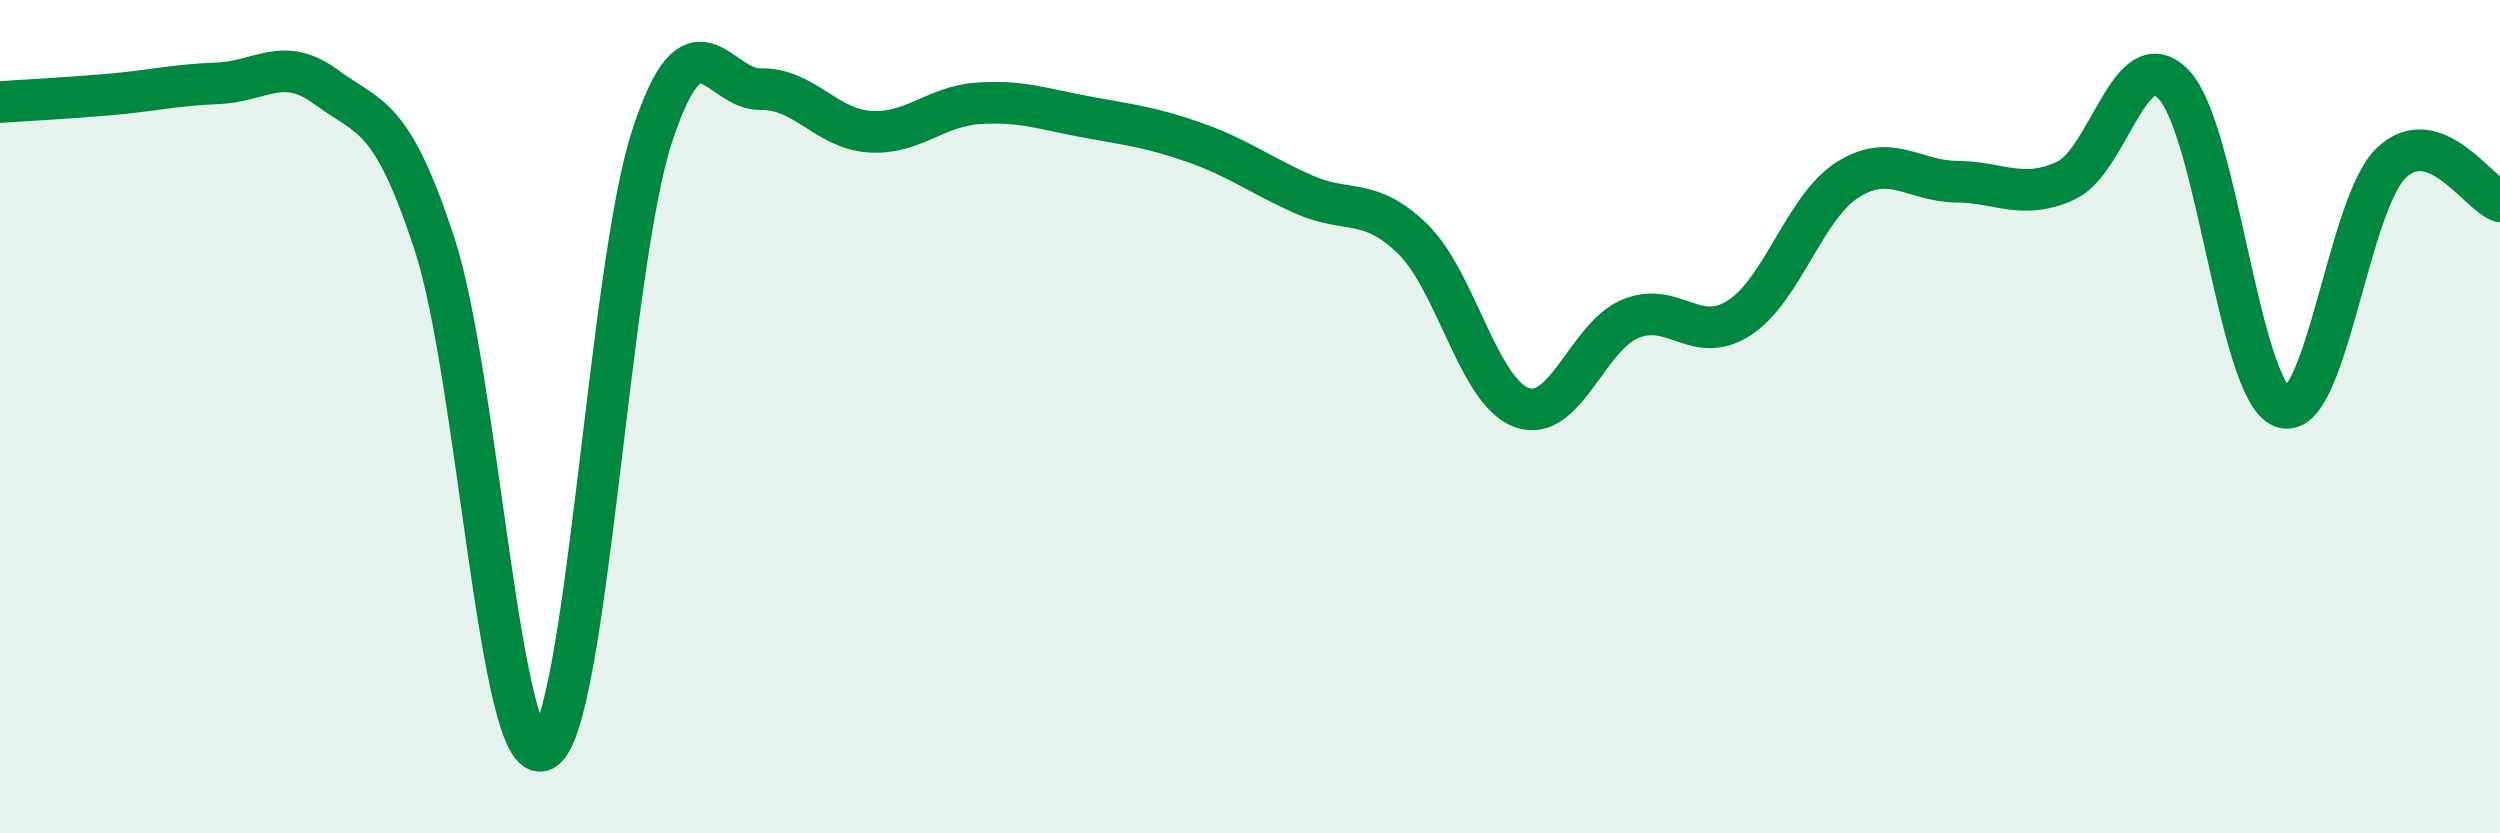
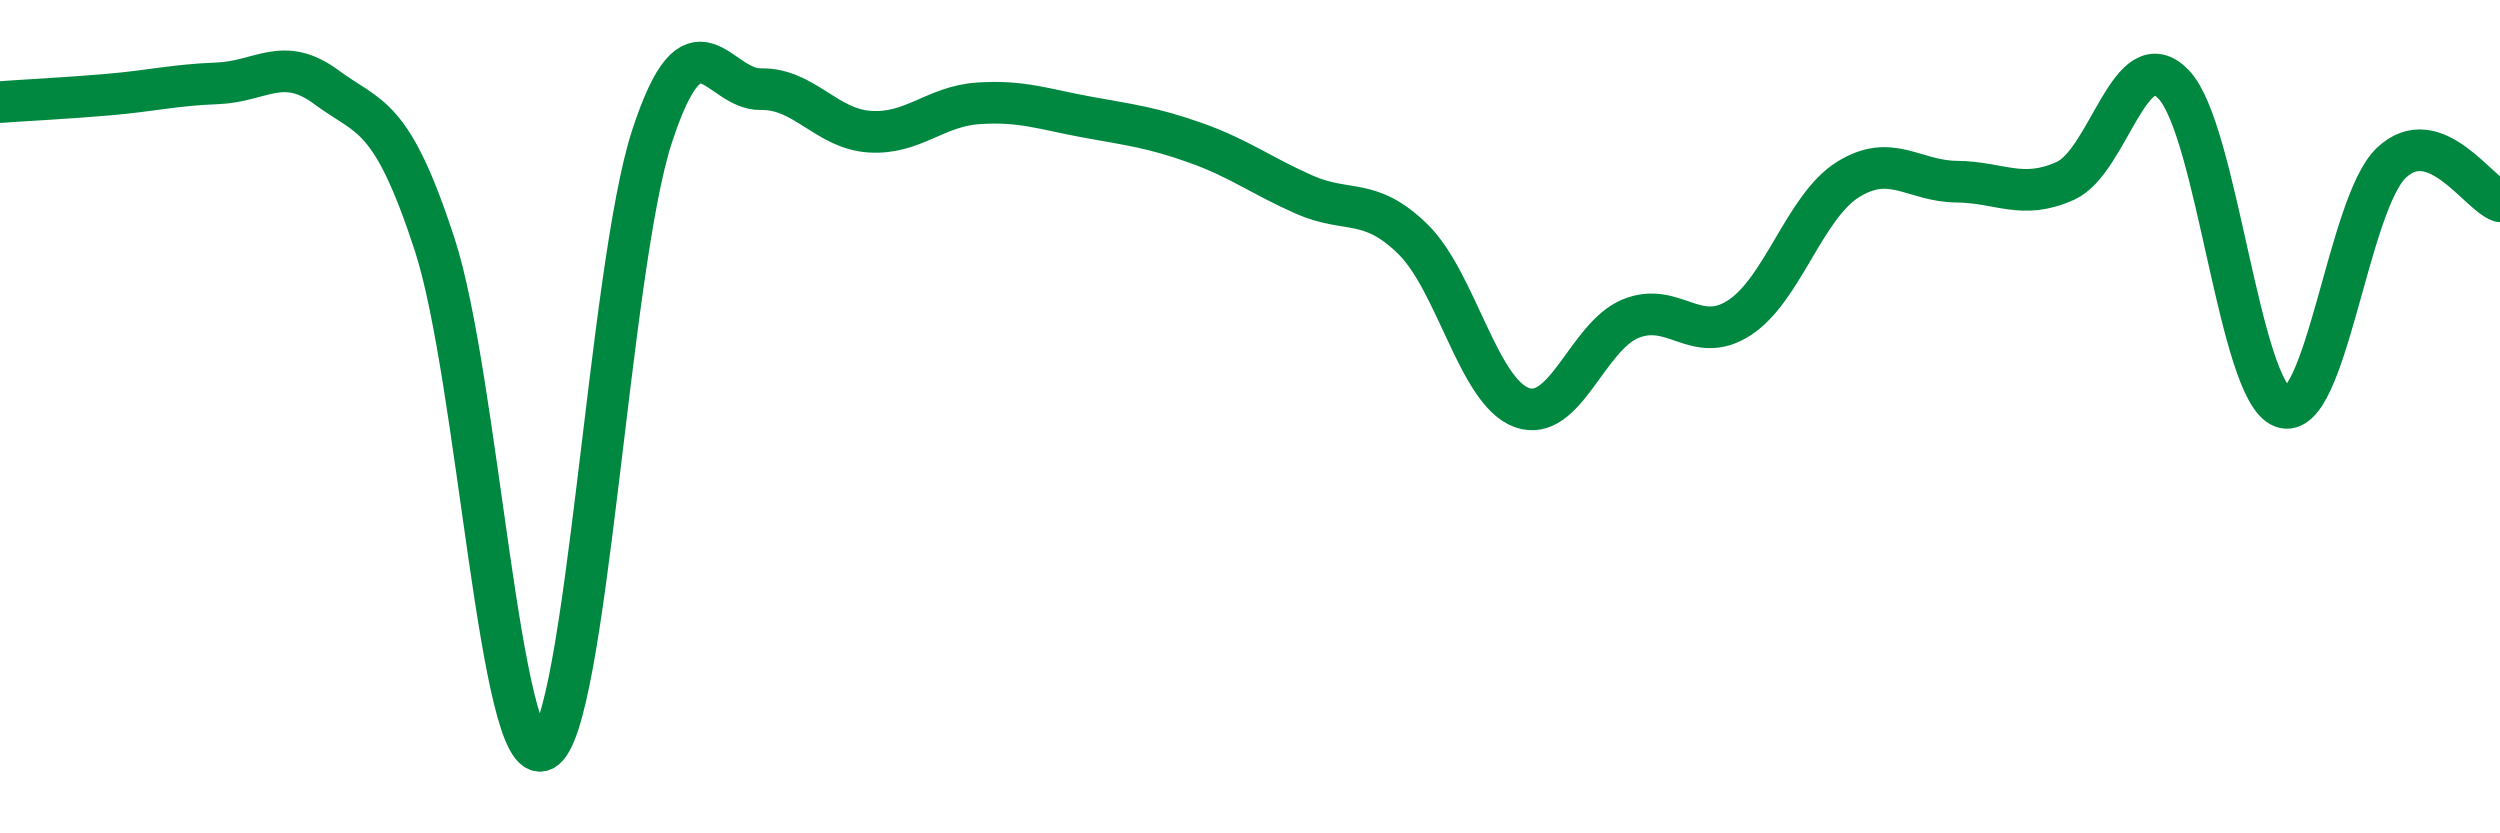
<svg xmlns="http://www.w3.org/2000/svg" width="60" height="20" viewBox="0 0 60 20">
-   <path d="M 0,2.45 C 0.52,2.41 1.57,2.36 2.61,2.27 C 3.65,2.18 4.18,2.04 5.22,2 C 6.26,1.96 6.79,1.32 7.83,2.09 C 8.87,2.86 9.39,2.68 10.43,5.86 C 11.47,9.04 12,18.52 13.04,18 C 14.08,17.48 14.61,6.44 15.65,3.27 C 16.69,0.1 17.22,2.16 18.26,2.14 C 19.3,2.12 19.83,3.09 20.87,3.16 C 21.91,3.23 22.44,2.55 23.48,2.48 C 24.52,2.41 25.05,2.62 26.09,2.81 C 27.13,3 27.66,3.06 28.7,3.43 C 29.74,3.8 30.26,4.21 31.3,4.67 C 32.34,5.13 32.87,4.72 33.91,5.74 C 34.95,6.76 35.48,9.4 36.52,9.78 C 37.56,10.16 38.09,8.08 39.13,7.65 C 40.17,7.22 40.7,8.3 41.74,7.63 C 42.78,6.96 43.31,4.96 44.35,4.31 C 45.39,3.66 45.92,4.35 46.96,4.36 C 48,4.37 48.53,4.81 49.57,4.34 C 50.61,3.87 51.13,0.94 52.17,2.03 C 53.21,3.12 53.74,9.39 54.78,9.77 C 55.82,10.15 56.35,4.9 57.39,3.91 C 58.43,2.92 59.48,4.65 60,4.83L60 20L0 20Z" fill="#008740" opacity="0.1" stroke-linecap="round" stroke-linejoin="round" />
  <path d="M 0,2.45 C 0.52,2.41 1.57,2.36 2.61,2.27 C 3.65,2.18 4.18,2.04 5.22,2 C 6.26,1.96 6.79,1.32 7.83,2.09 C 8.87,2.86 9.39,2.68 10.43,5.86 C 11.47,9.04 12,18.52 13.04,18 C 14.08,17.48 14.61,6.44 15.65,3.27 C 16.69,0.1 17.22,2.16 18.26,2.14 C 19.3,2.12 19.83,3.09 20.87,3.16 C 21.91,3.23 22.44,2.55 23.48,2.48 C 24.52,2.41 25.05,2.62 26.09,2.81 C 27.13,3 27.66,3.06 28.7,3.43 C 29.74,3.8 30.26,4.21 31.3,4.67 C 32.34,5.13 32.87,4.72 33.91,5.74 C 34.95,6.76 35.48,9.4 36.52,9.78 C 37.56,10.16 38.09,8.08 39.13,7.65 C 40.17,7.22 40.7,8.3 41.74,7.63 C 42.78,6.96 43.31,4.96 44.35,4.31 C 45.39,3.66 45.92,4.35 46.96,4.36 C 48,4.37 48.53,4.81 49.57,4.34 C 50.61,3.87 51.13,0.94 52.17,2.03 C 53.21,3.12 53.74,9.39 54.78,9.77 C 55.82,10.15 56.35,4.9 57.39,3.91 C 58.43,2.92 59.48,4.65 60,4.83" stroke="#008740" stroke-width="1" fill="none" stroke-linecap="round" stroke-linejoin="round" />
</svg>